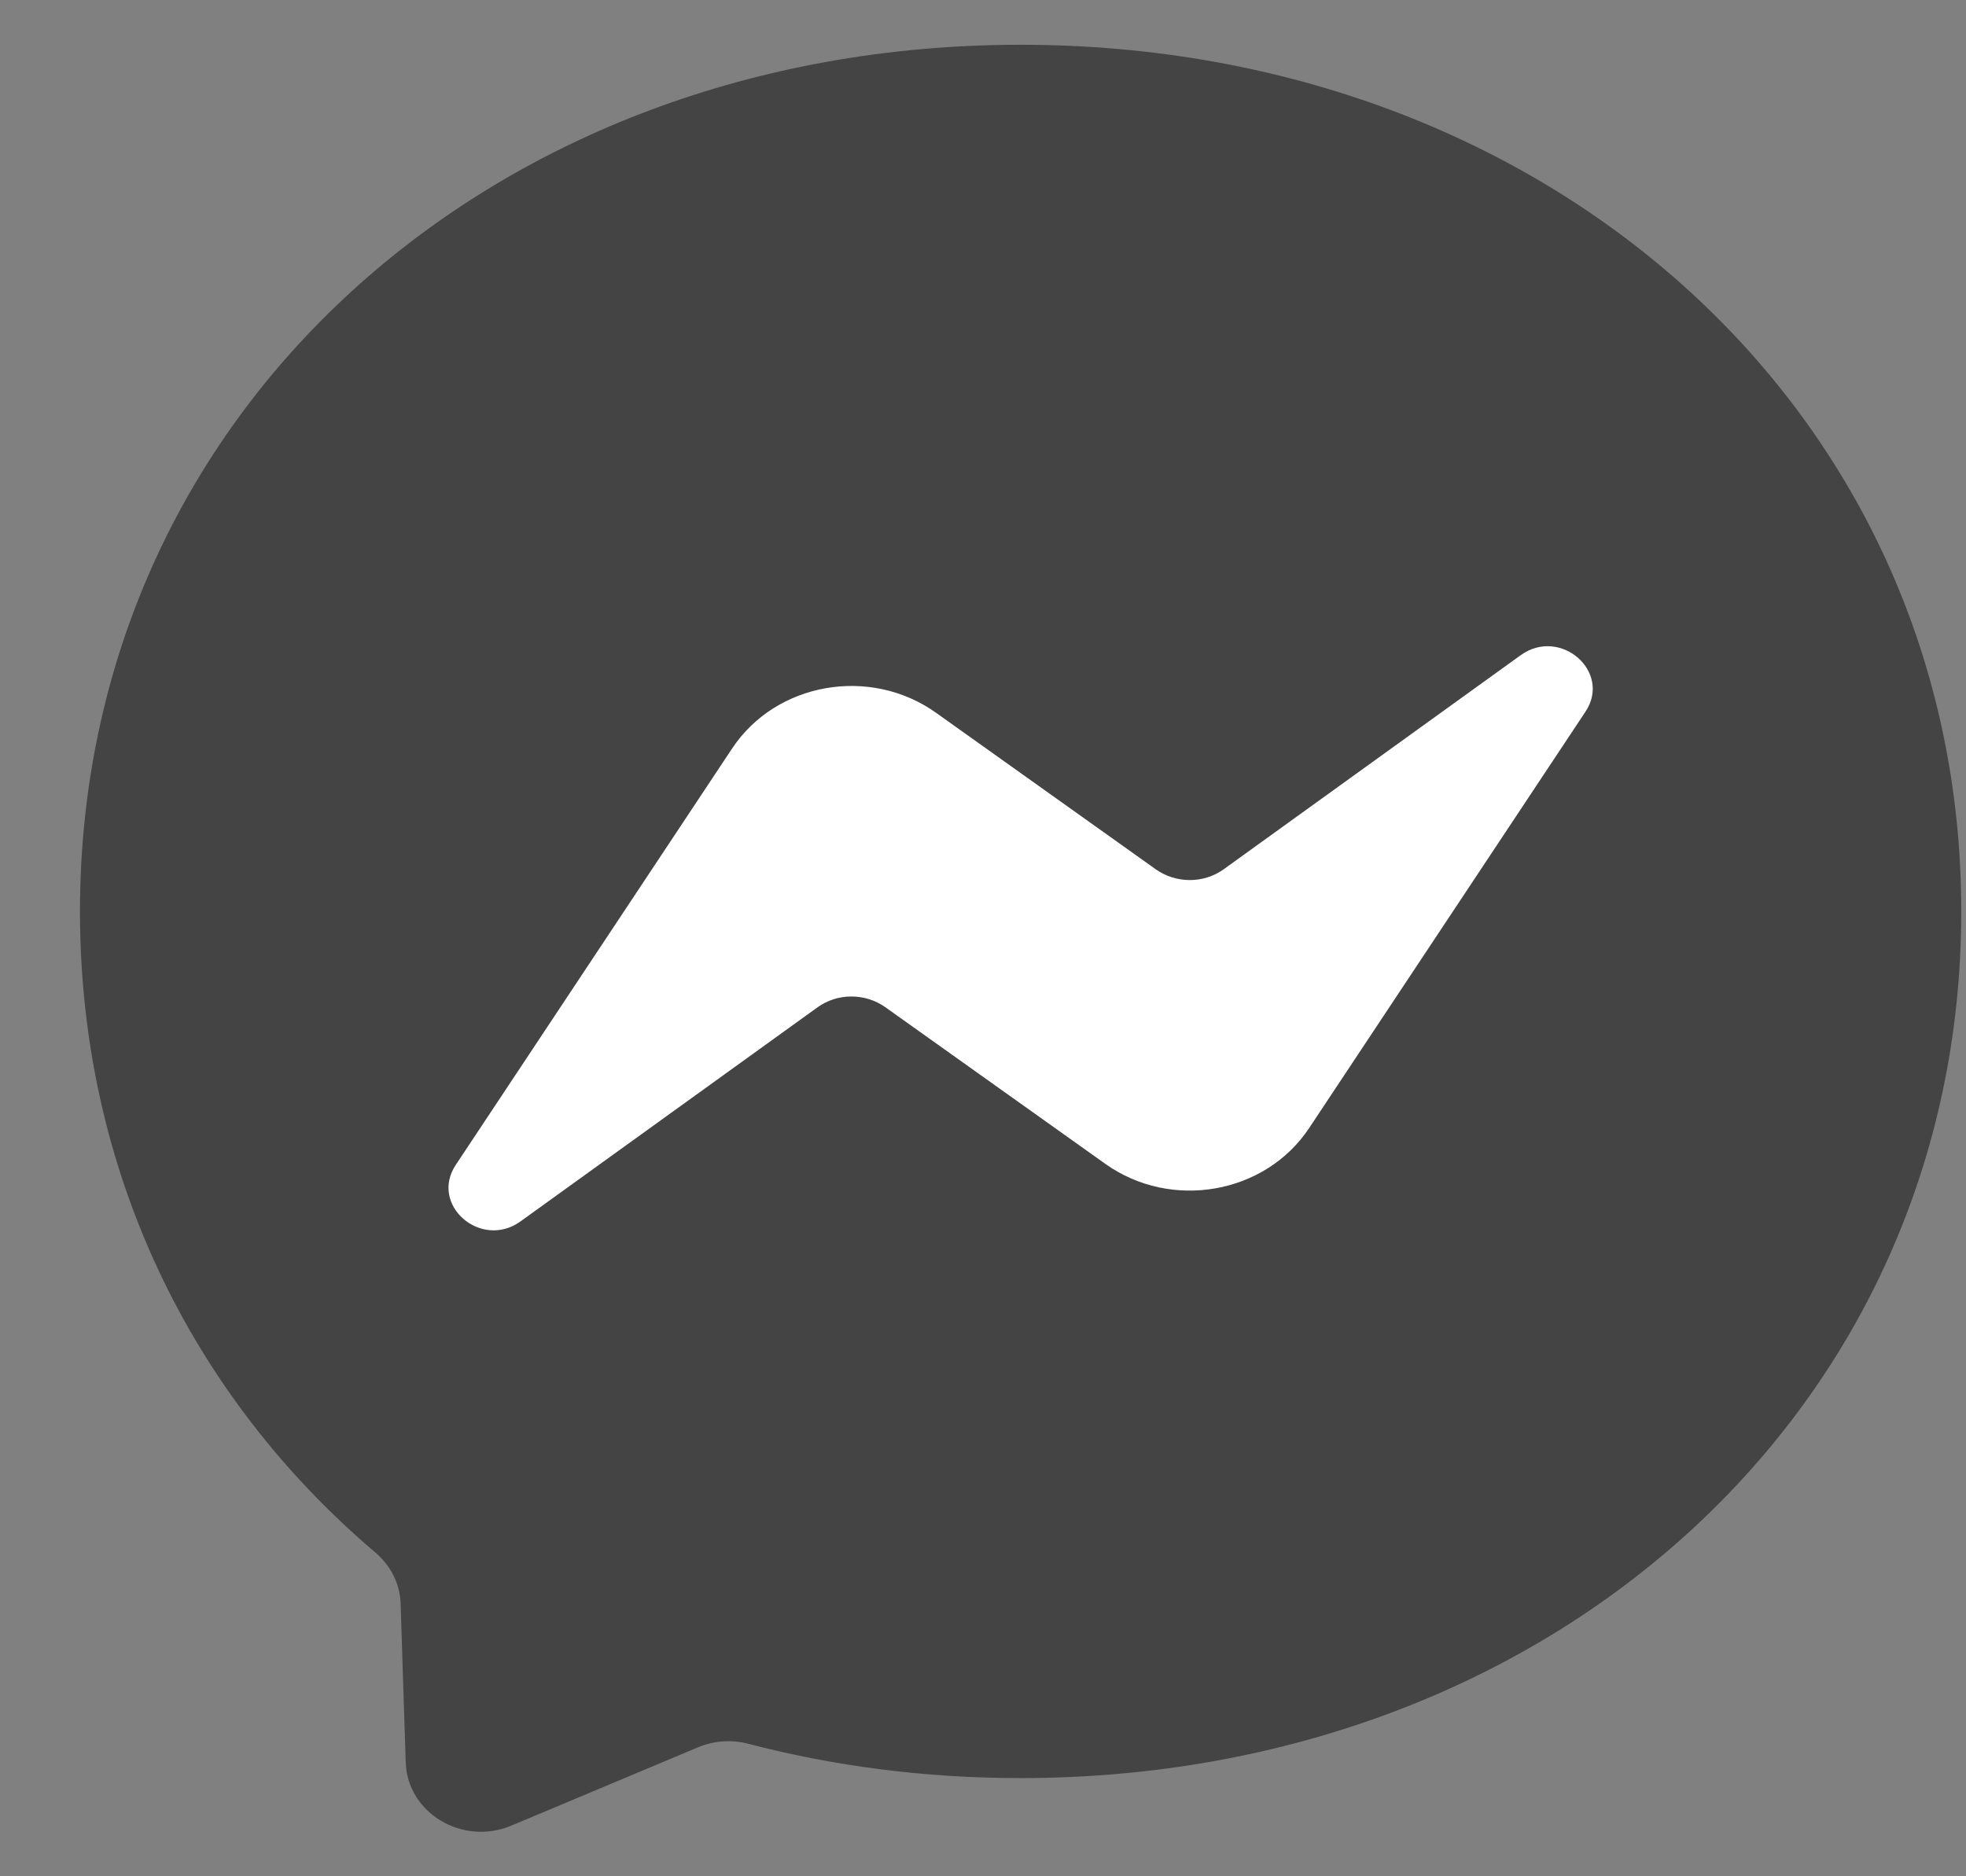
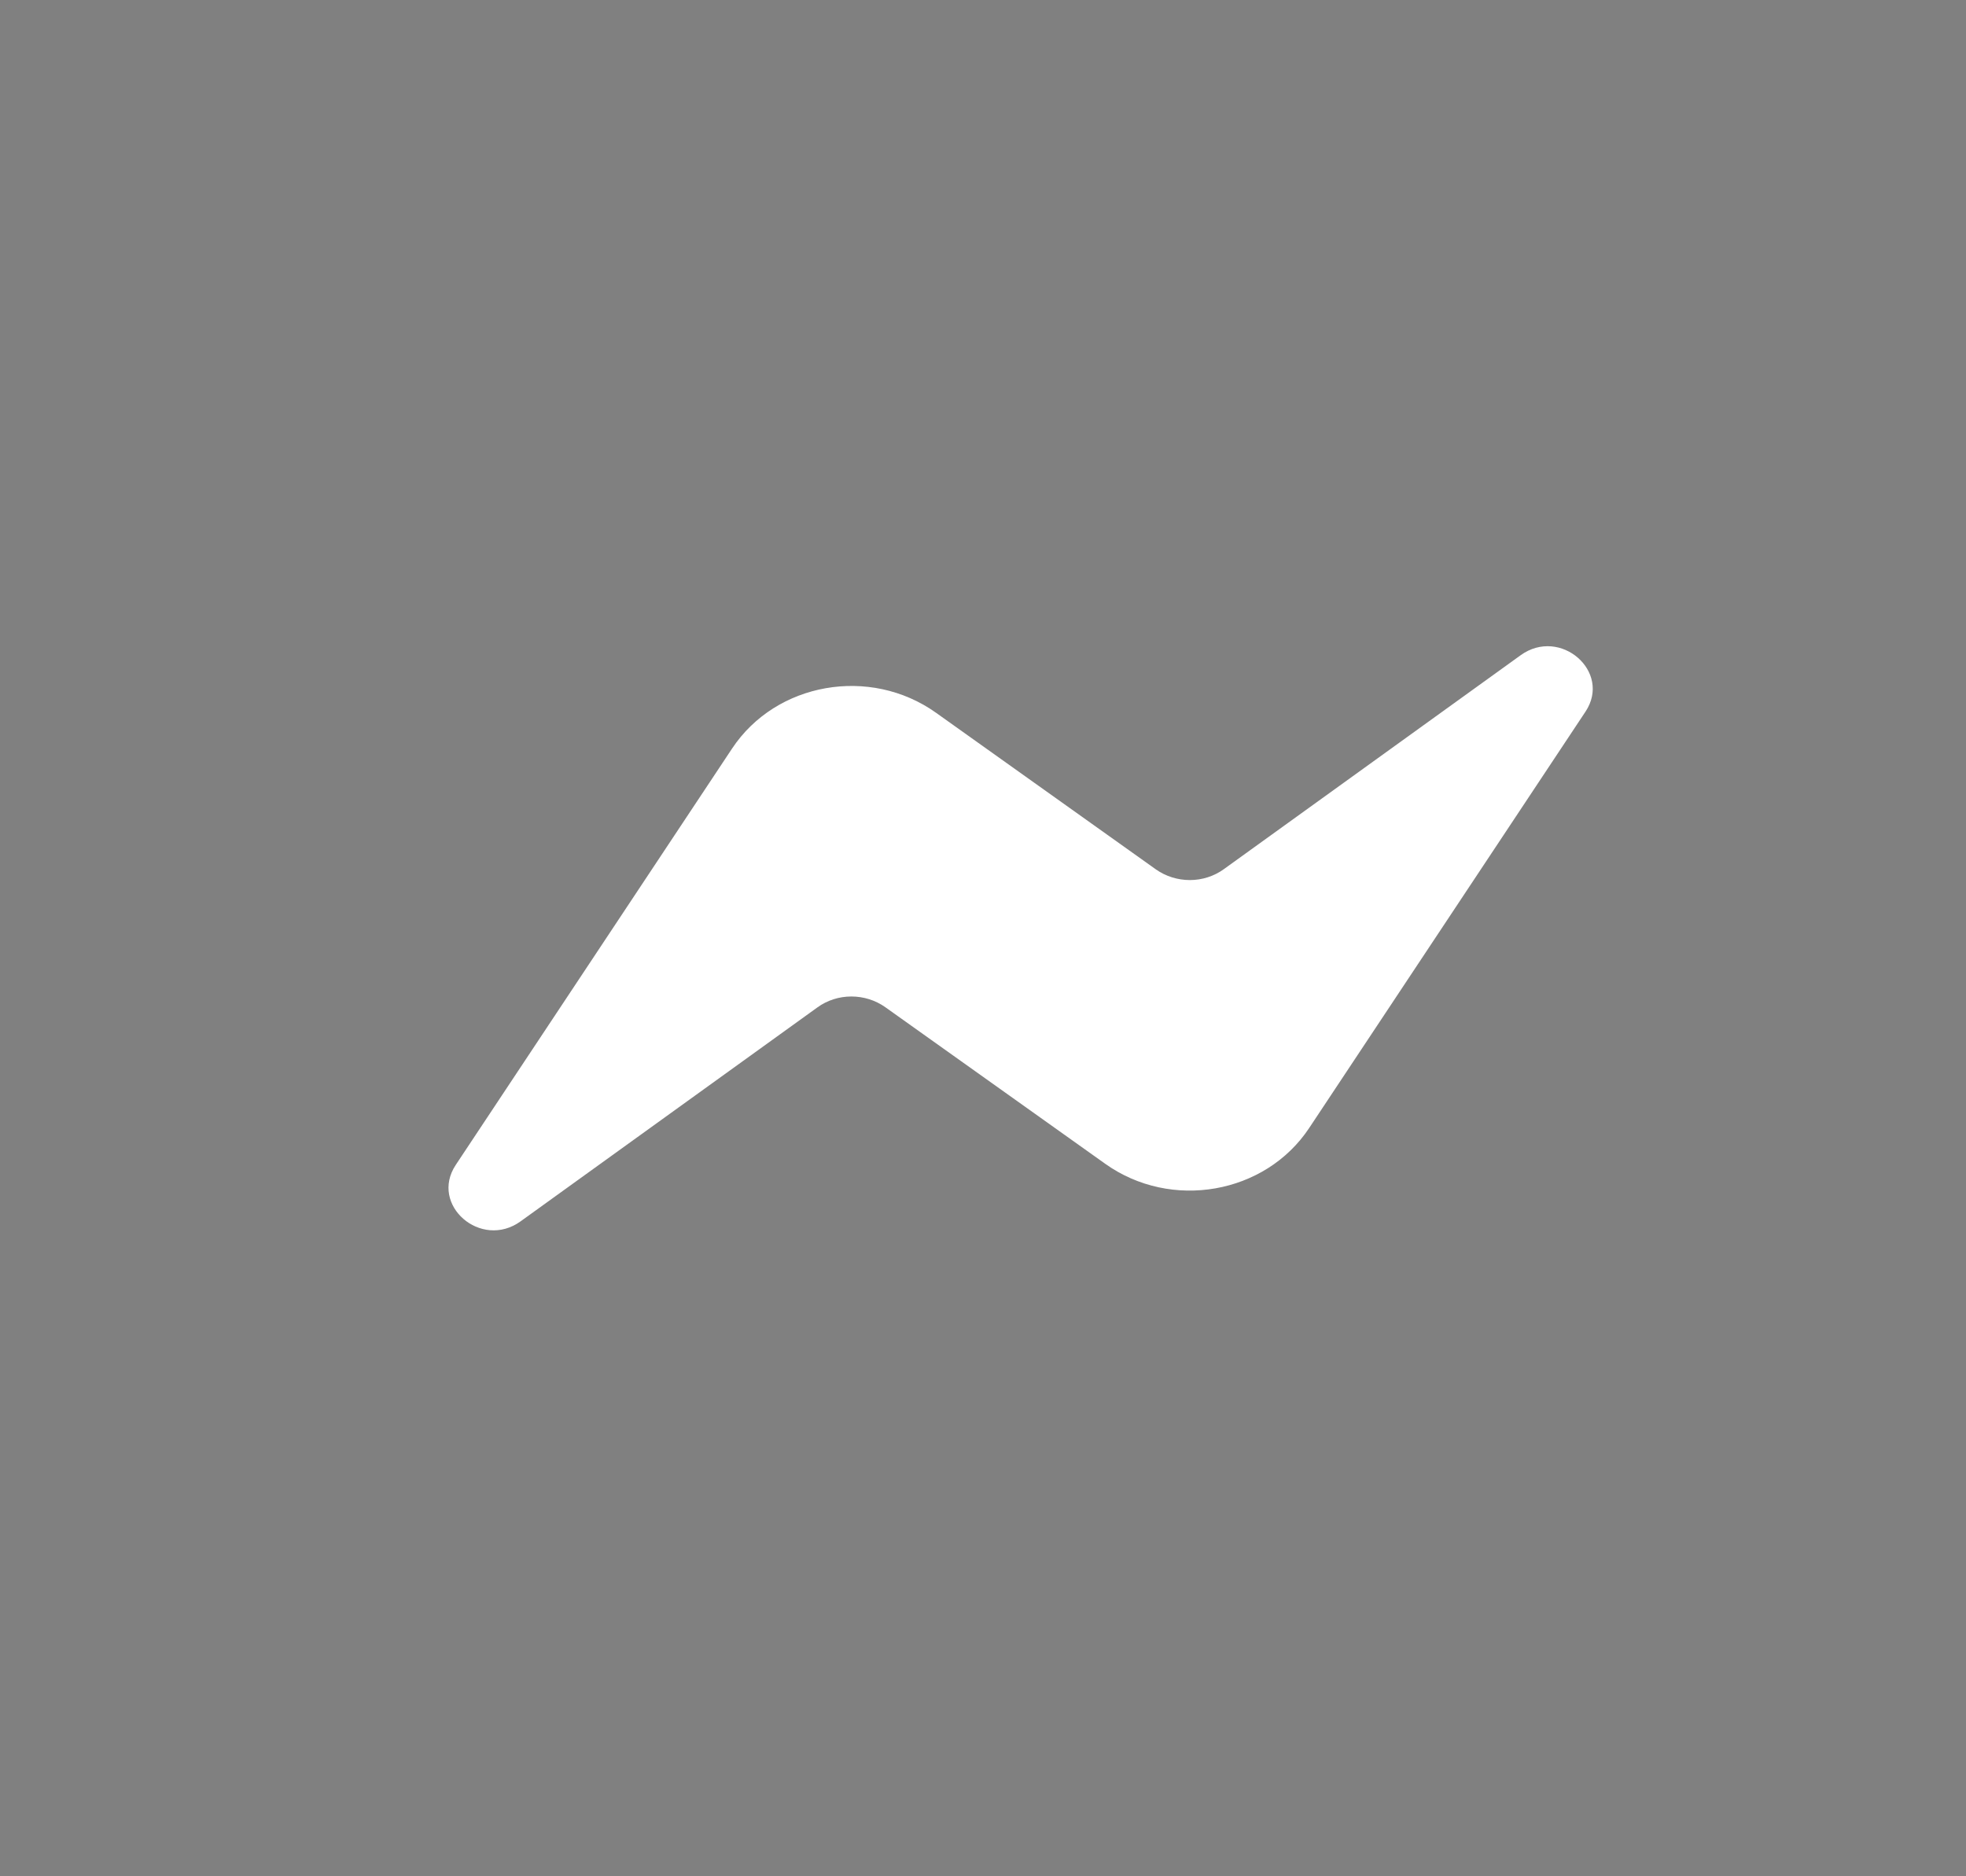
<svg xmlns="http://www.w3.org/2000/svg" width="22" height="21" viewBox="0 0 22 21" fill="none">
  <rect x="0" y="0" width="22" height="21" fill="#808080" stroke="none" />
-   <path d="M11.421 0.501C5.491 0.501 0.895 4.628 0.895 10.201C0.895 13.117 2.152 15.636 4.2 17.376C4.372 17.522 4.476 17.727 4.483 17.946L4.54 19.725C4.559 20.293 5.176 20.662 5.722 20.433L7.812 19.556C7.989 19.482 8.187 19.468 8.374 19.517C9.334 19.768 10.356 19.901 11.421 19.901C17.351 19.901 21.947 15.775 21.947 10.201C21.947 4.628 17.351 0.501 11.421 0.501Z" fill="#444444" />
  <path d="M5.1 13.038L8.192 8.378C8.684 7.636 9.737 7.452 10.475 7.978L12.934 9.73C13.044 9.808 13.178 9.85 13.315 9.85C13.452 9.85 13.586 9.807 13.695 9.728L17.017 7.333C17.46 7.014 18.039 7.518 17.742 7.965L14.65 12.625C14.158 13.367 13.104 13.551 12.367 13.025L9.907 11.273C9.797 11.195 9.664 11.153 9.527 11.153C9.389 11.153 9.256 11.196 9.147 11.275L5.825 13.67C5.382 13.989 4.803 13.486 5.1 13.038Z" fill="white" />
</svg>